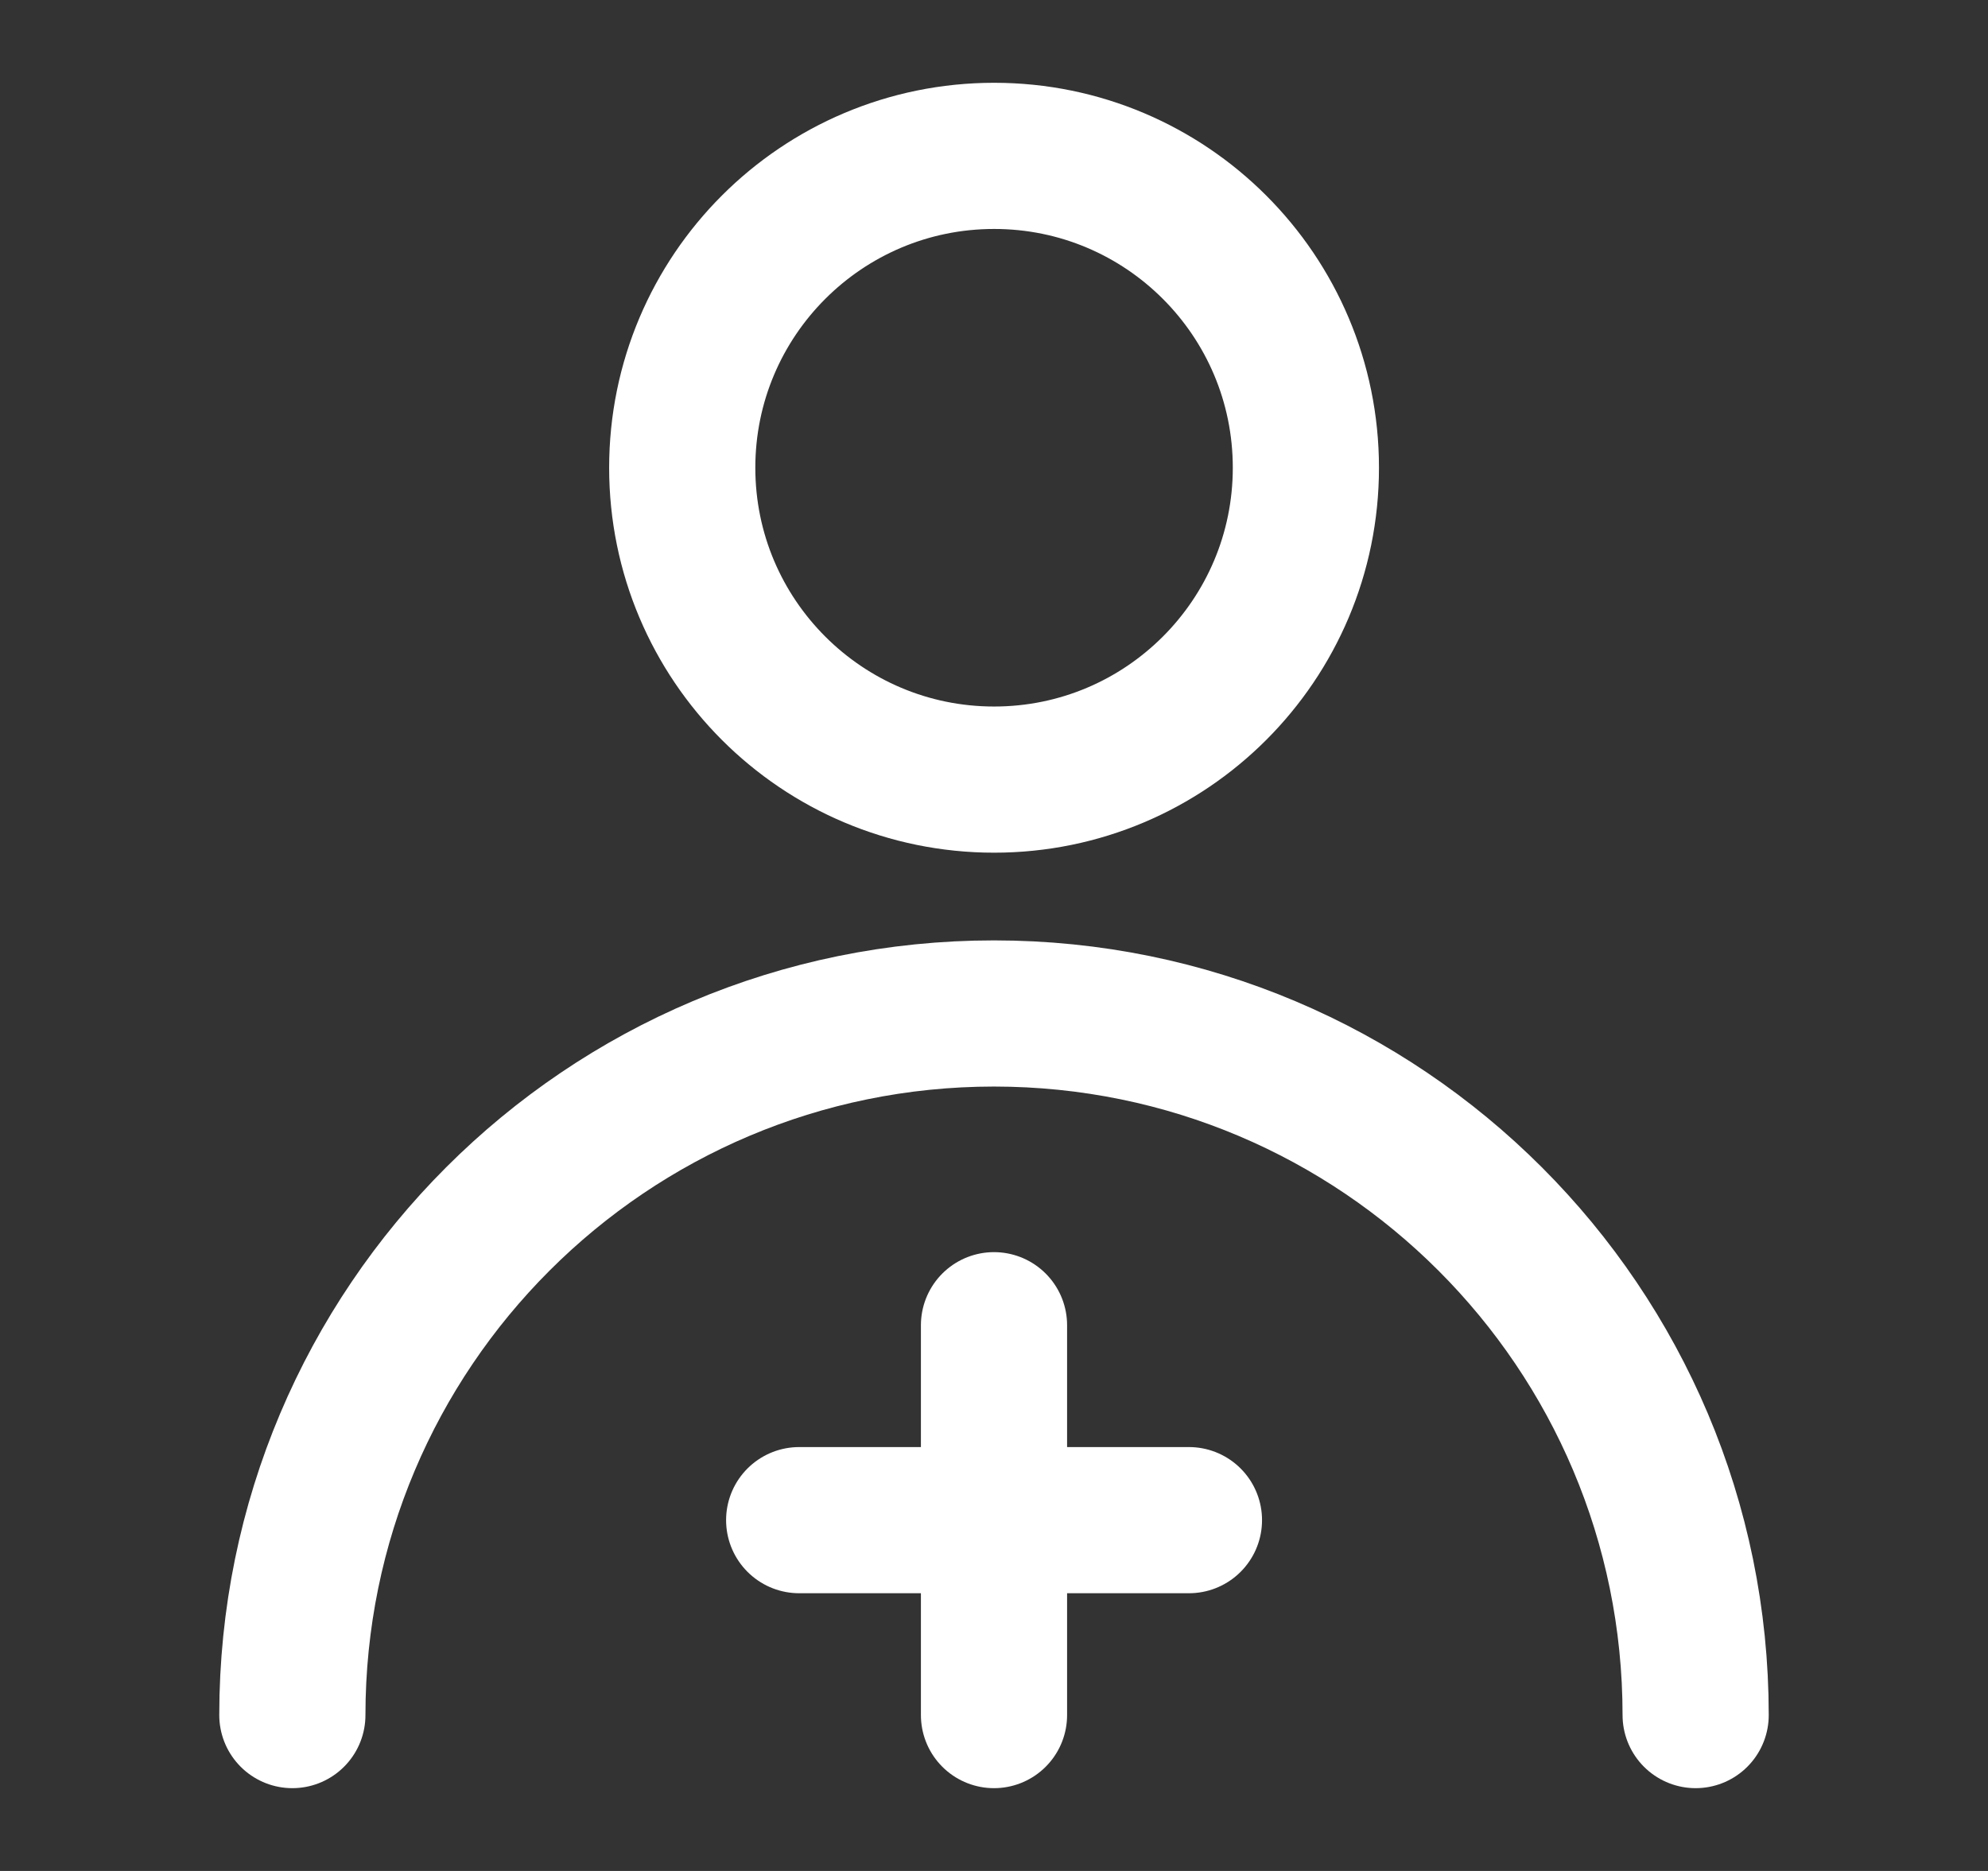
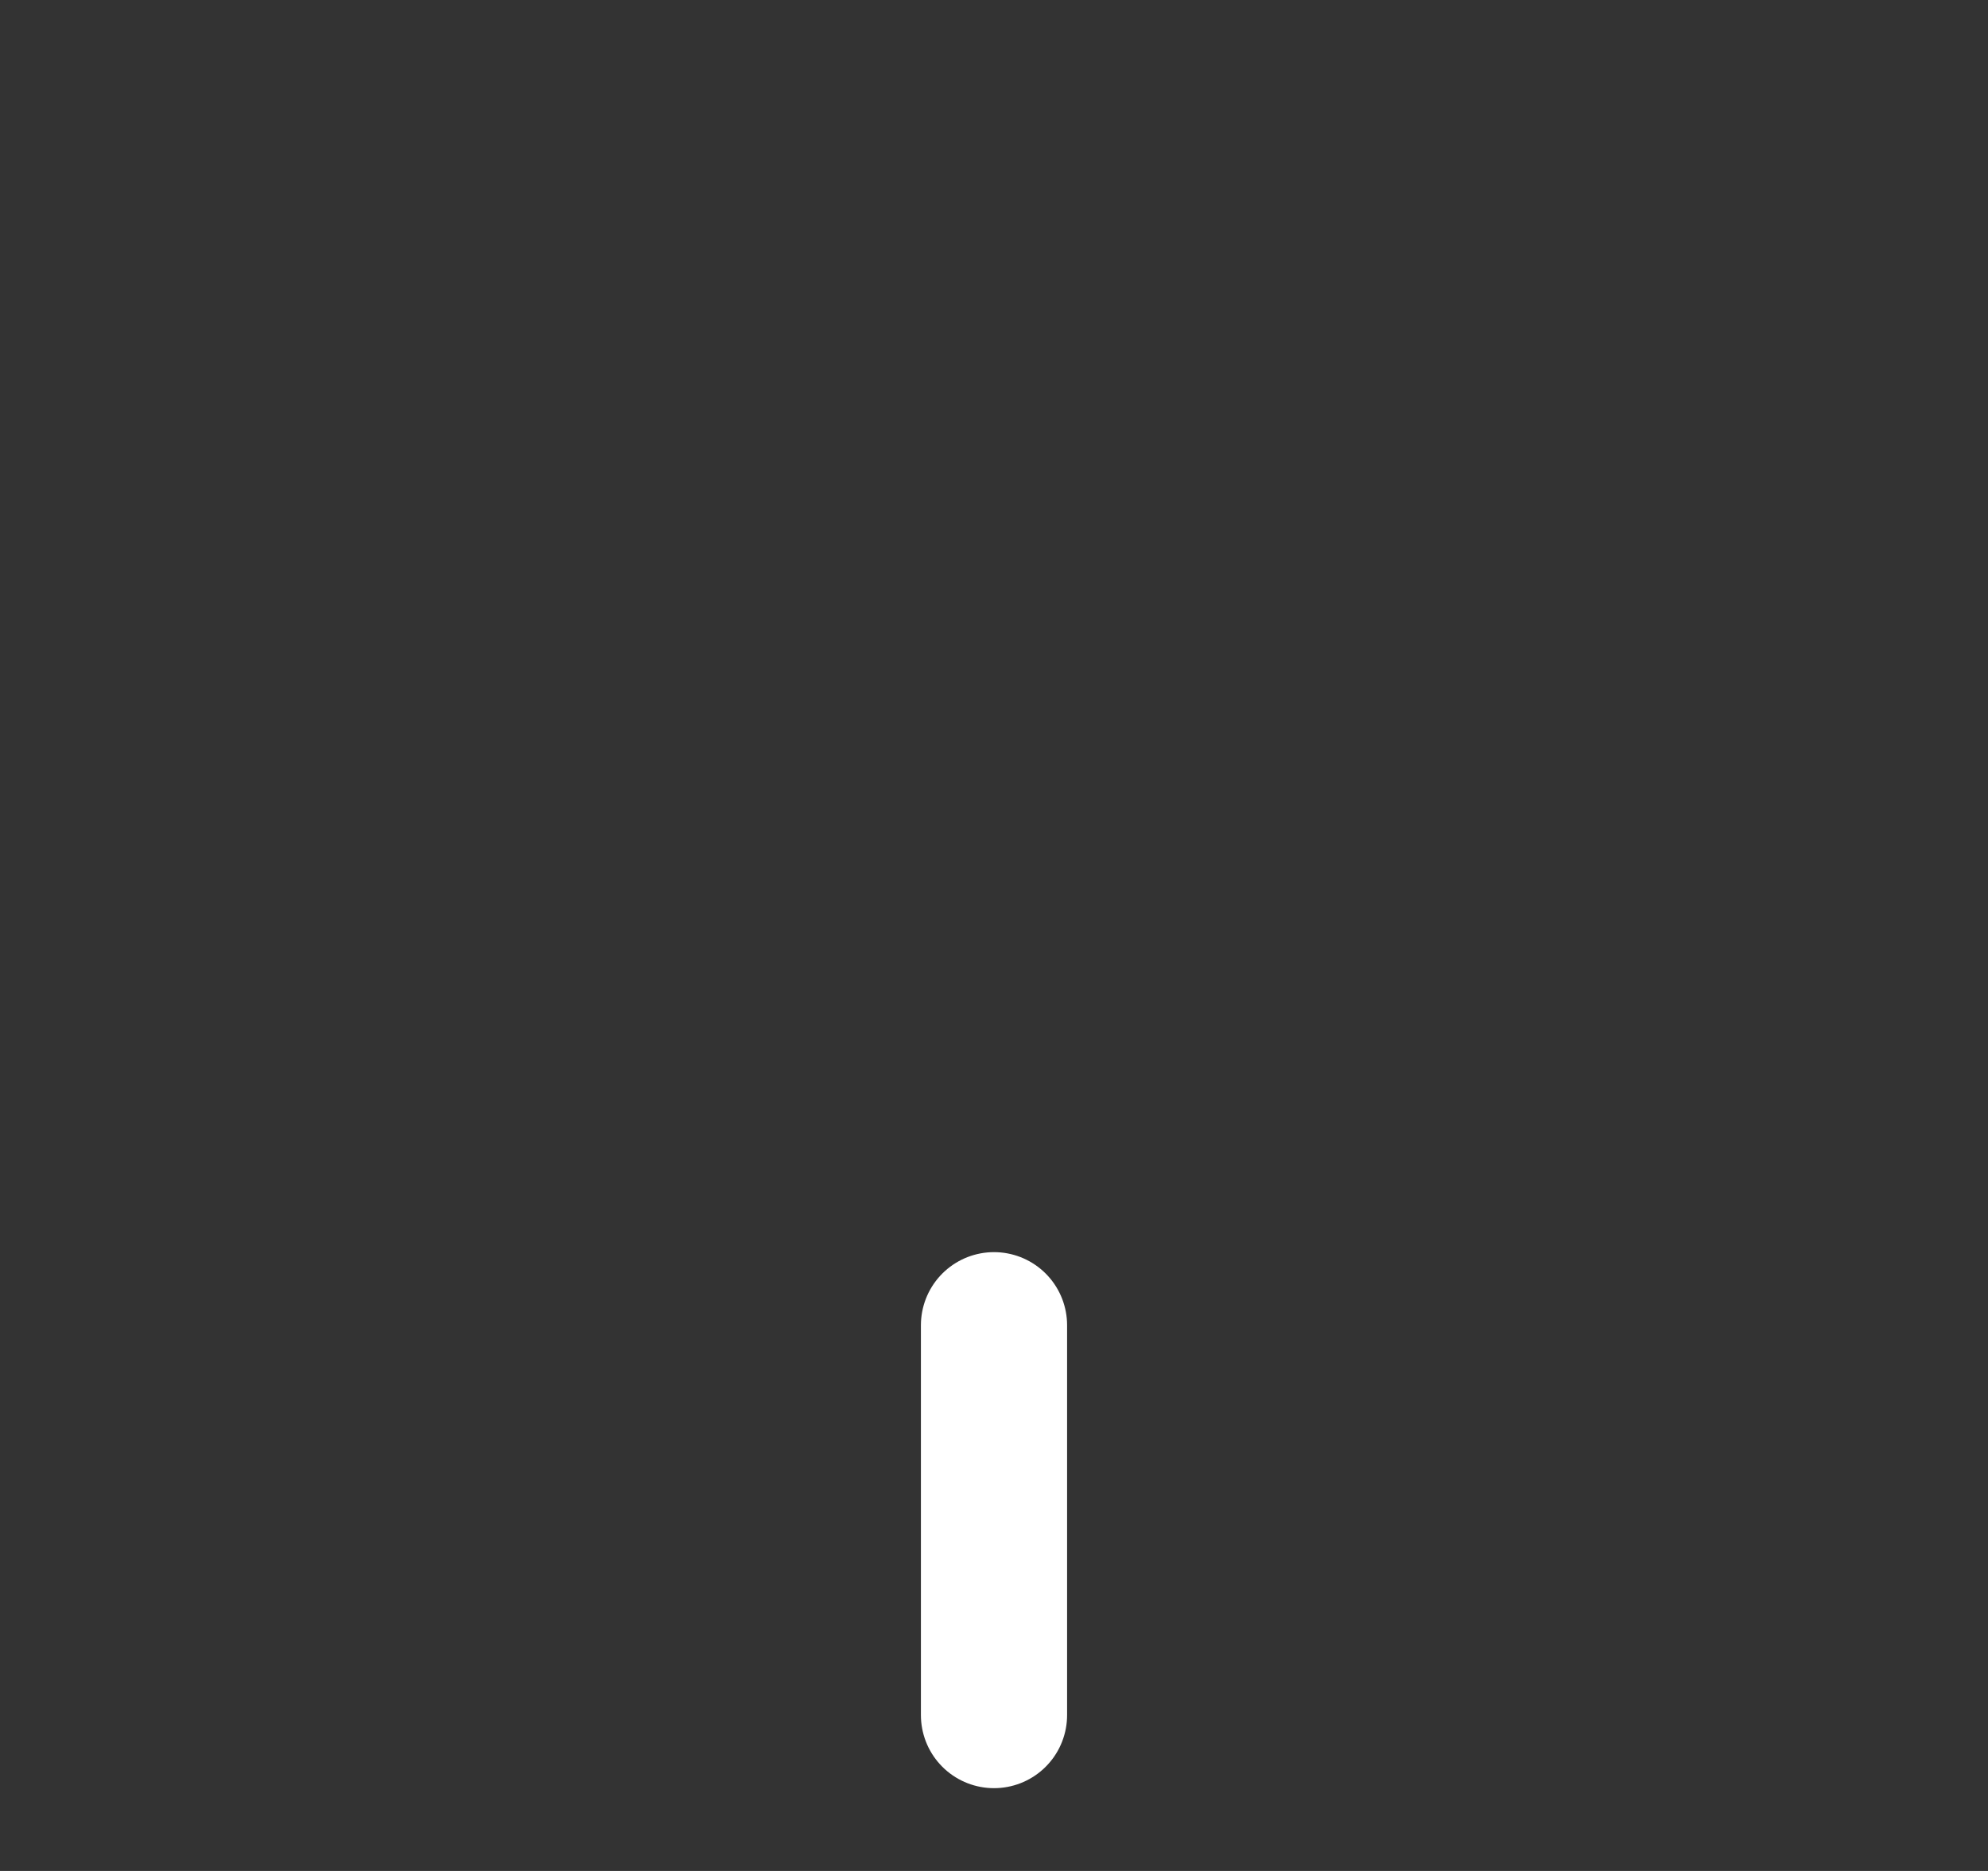
<svg xmlns="http://www.w3.org/2000/svg" width="17" height="16" viewBox="0 0 17 16" fill="none">
  <rect x="0" y="0" width="17" height="16" fill="#333333" stroke="none" />
-   <path d="M8.501 6.667C9.973 6.667 11.167 5.473 11.167 4C11.167 2.527 9.973 1.333 8.501 1.333C7.028 1.333 5.834 2.527 5.834 4C5.834 5.473 7.028 6.667 8.501 6.667Z" stroke="white" stroke-width="1.25" stroke-linecap="round" stroke-linejoin="round" />
-   <path d="M14.5 14.667C14.5 11.353 11.814 8.667 8.5 8.667C5.186 8.667 2.5 11.353 2.5 14.667" stroke="white" stroke-width="1.25" stroke-linecap="round" stroke-linejoin="round" />
-   <path d="M6.834 13H10.167" stroke="white" stroke-width="1.25" stroke-linecap="round" stroke-linejoin="round" />
  <path d="M8.5 11.333V14.667" stroke="white" stroke-width="1.25" stroke-linecap="round" stroke-linejoin="round" />
</svg>